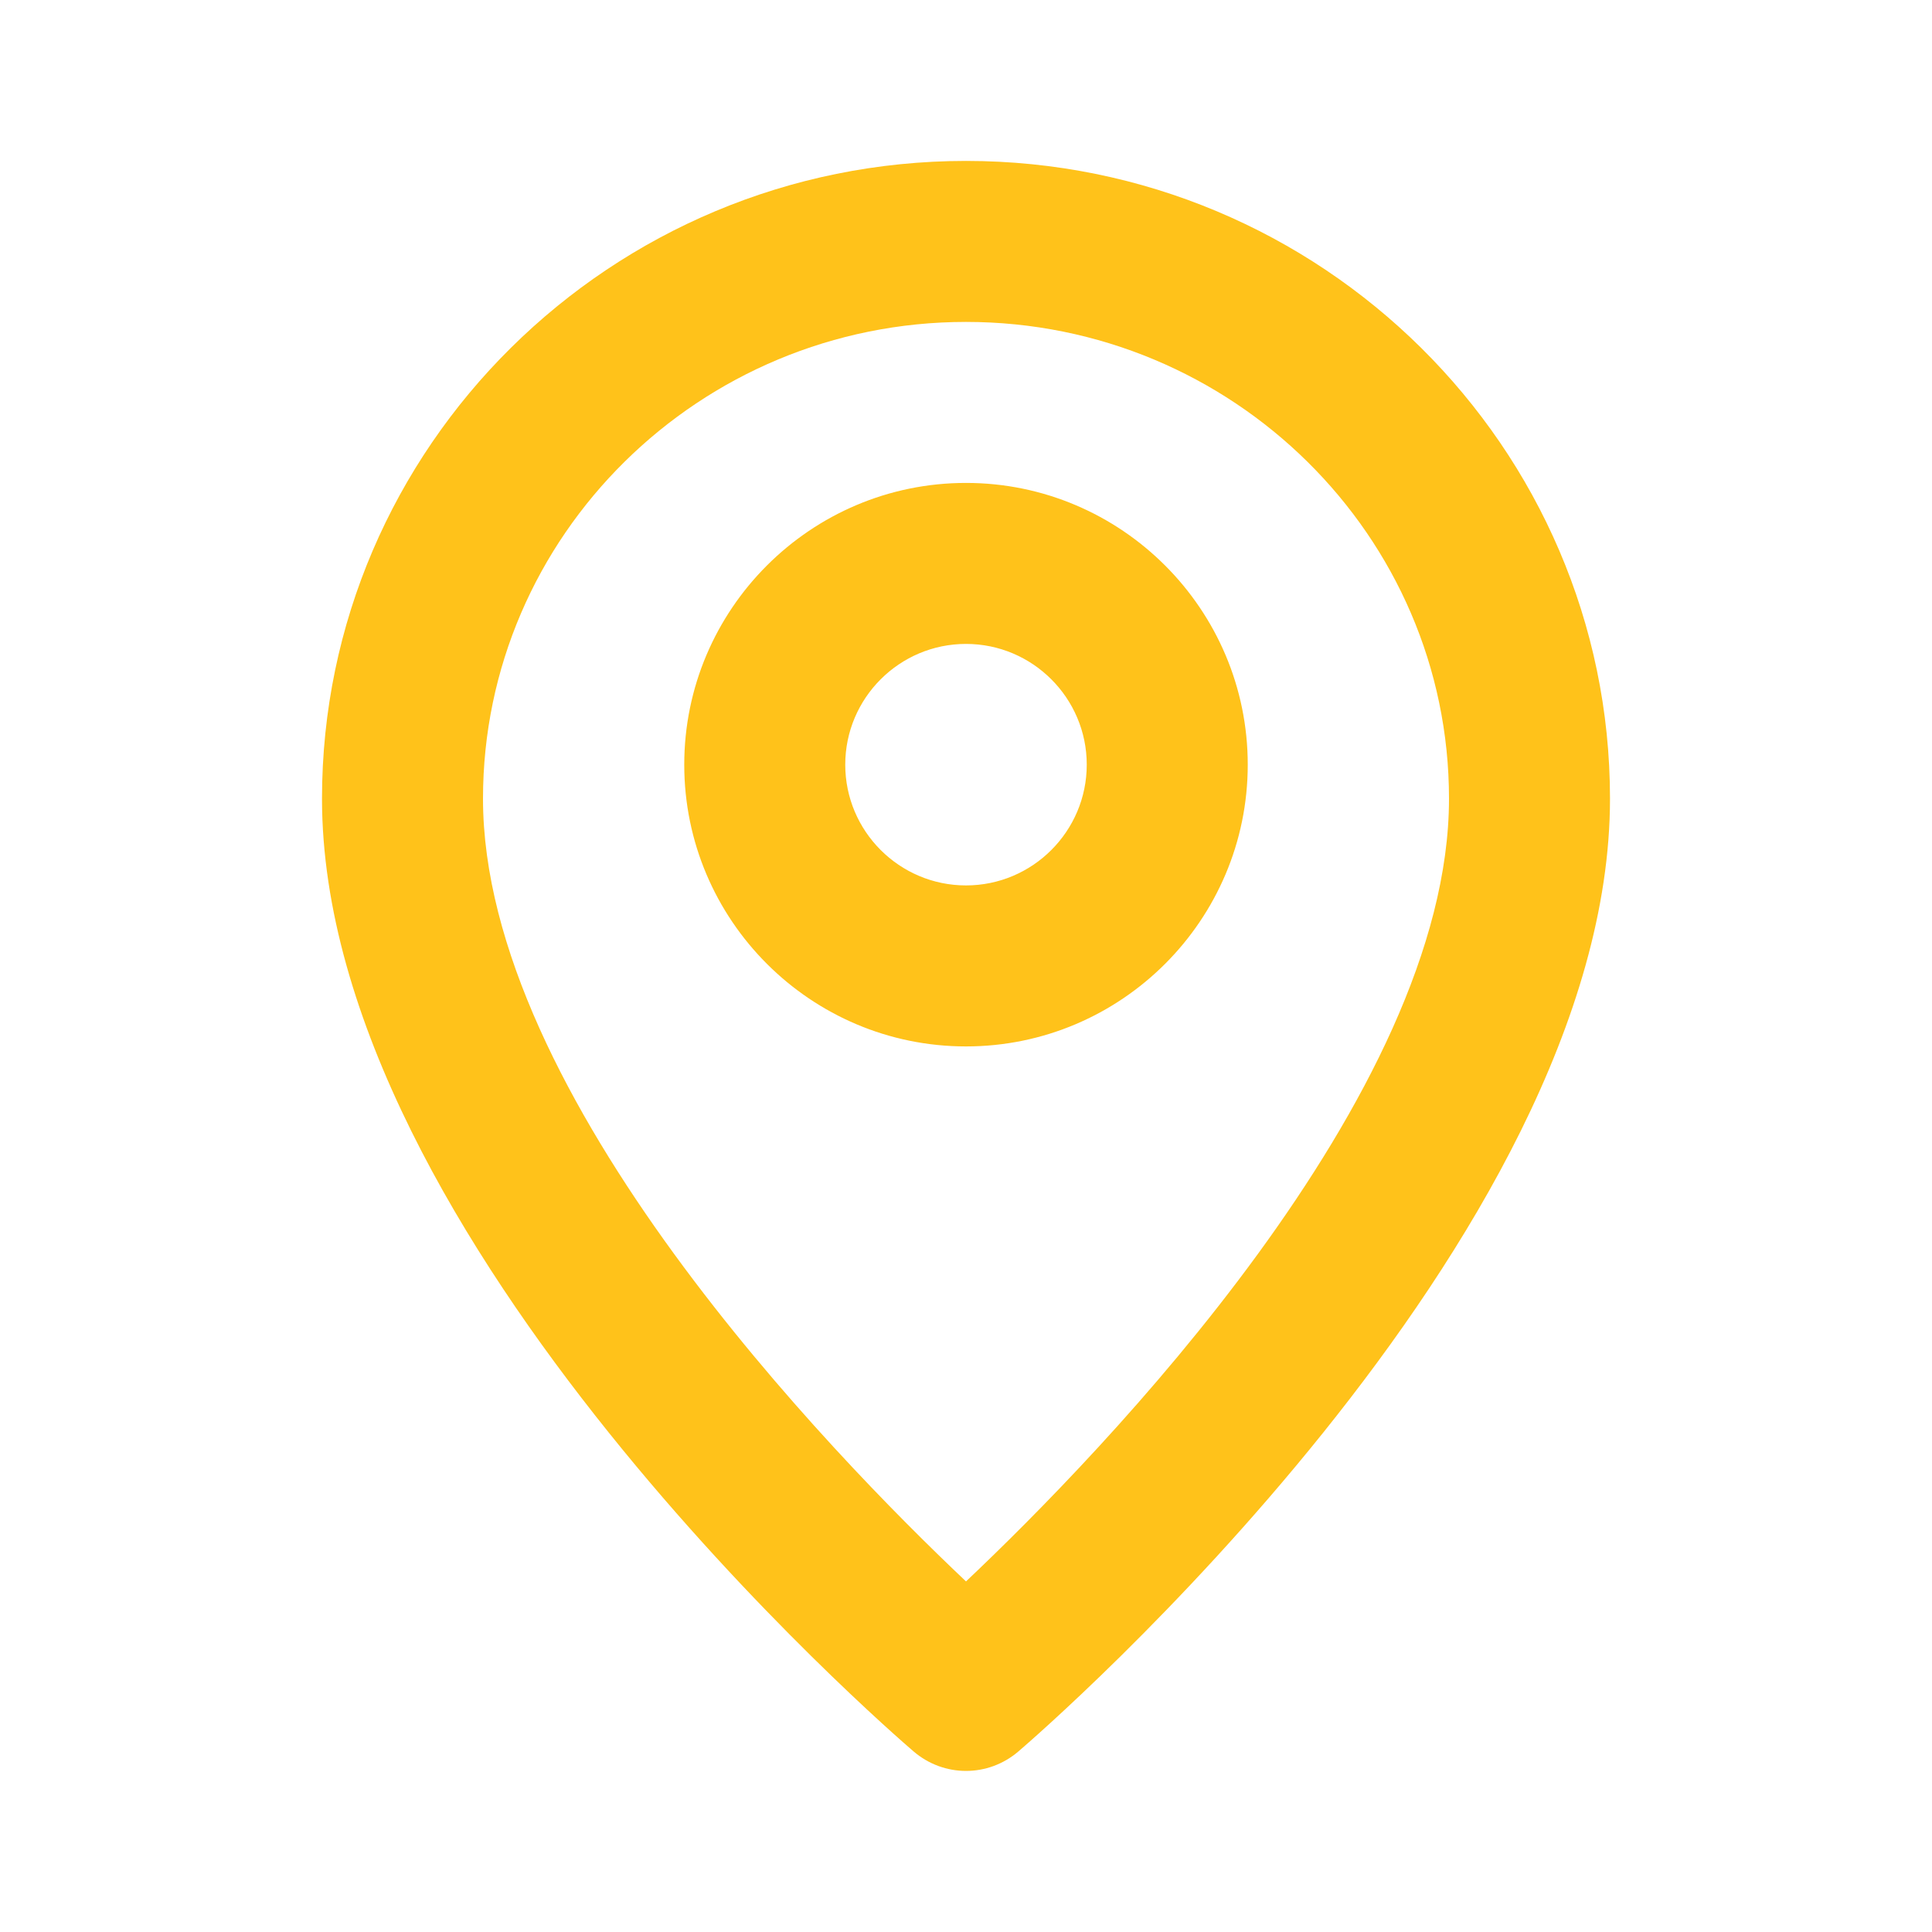
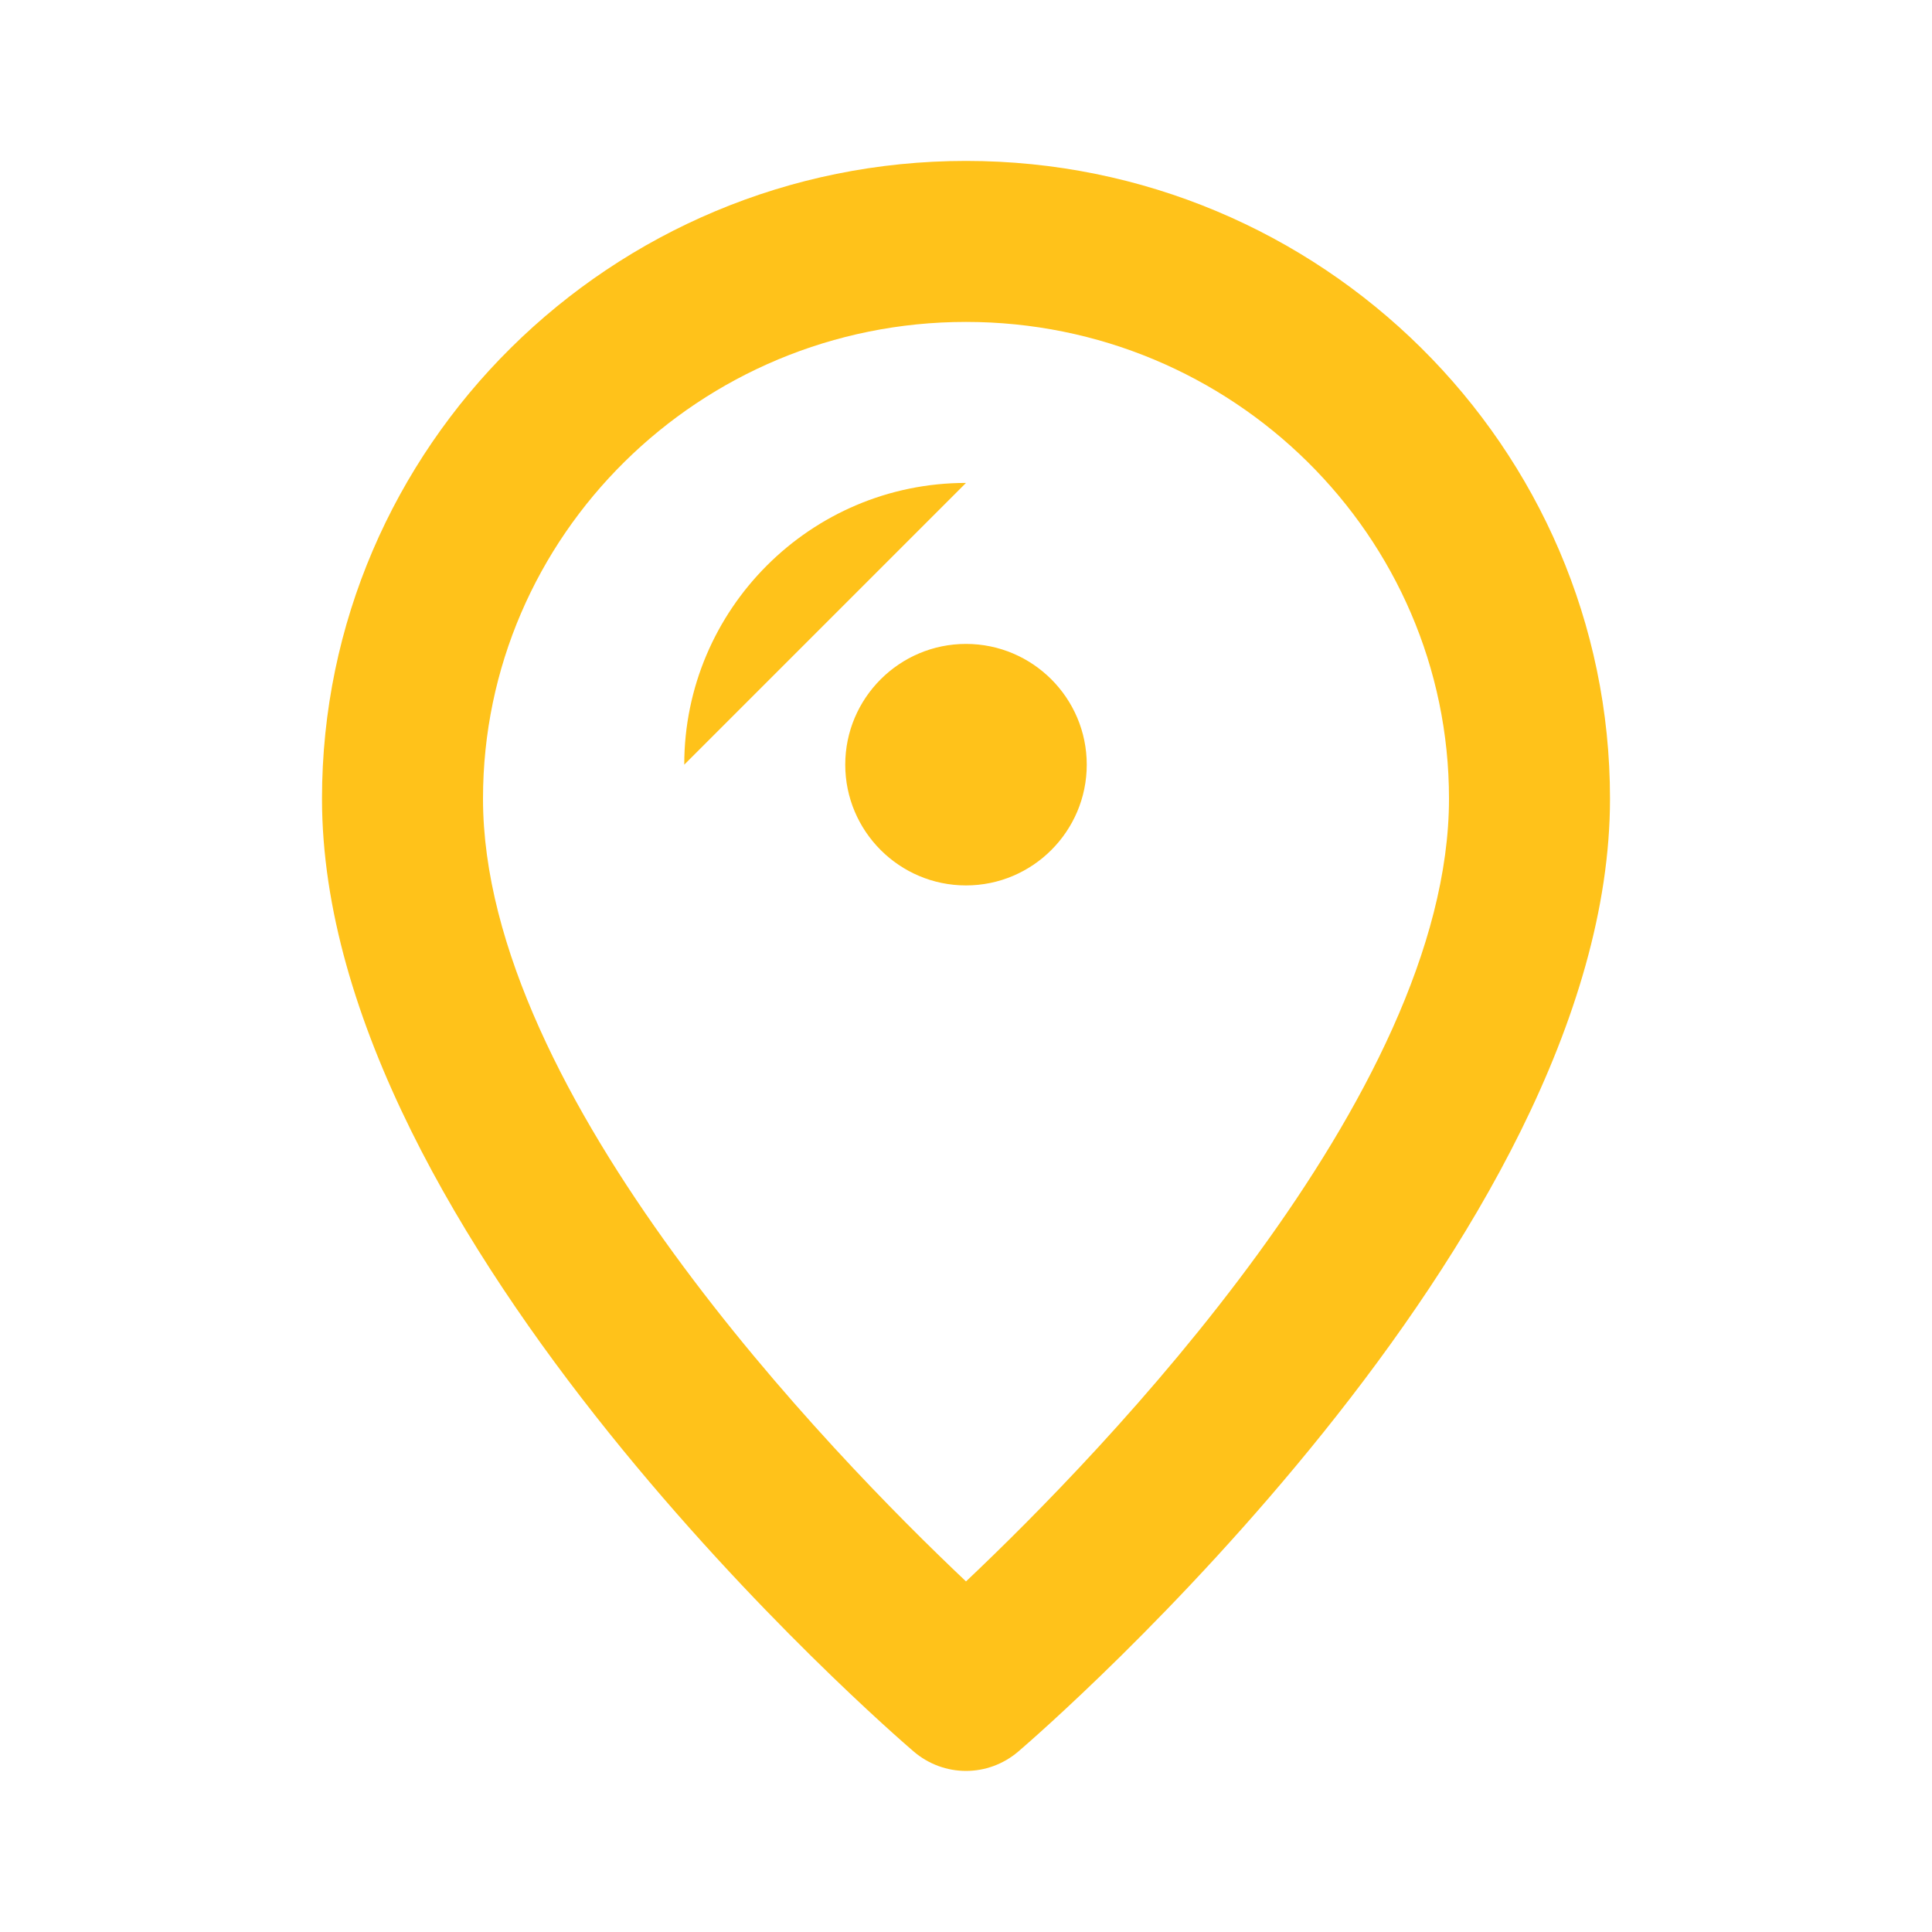
<svg xmlns="http://www.w3.org/2000/svg" fill="none" height="24" viewBox="0 0 24 24" width="24">
-   <path clip-rule="evenodd" d="m10.5 9.499c0 .827.673 1.5 1.5 1.5s1.5-.673 1.5-1.5-.673-1.5-1.5-1.5-1.5.673-1.5 1.5zm-2 0c0-1.93 1.57-3.5 3.5-3.5s3.5 1.57 3.5 3.5-1.57 3.5-3.5 3.5-3.5-1.57-3.5-3.5zm-2.5.422c0 3.693 4.325 8.14 6 9.724 1.675-1.584 6-6.031 6-9.724 0-3.265-2.691-5.922-6-5.922s-6 2.657-6 5.922zm-2 0c0-4.369 3.589-7.922 8-7.922s8 3.553 8 7.922c0 5.475-7.049 11.579-7.349 11.836-.188.161-.419.242-.651.242s-.463-.081-.651-.242c-.3-.257-7.349-6.361-7.349-11.836z" fill="#ffc21a" fill-rule="evenodd" />
+   <path clip-rule="evenodd" d="m10.5 9.499c0 .827.673 1.5 1.5 1.5s1.5-.673 1.5-1.5-.673-1.5-1.5-1.5-1.5.673-1.5 1.5zm-2 0c0-1.93 1.57-3.5 3.5-3.5zm-2.5.422c0 3.693 4.325 8.14 6 9.724 1.675-1.584 6-6.031 6-9.724 0-3.265-2.691-5.922-6-5.922s-6 2.657-6 5.922zm-2 0c0-4.369 3.589-7.922 8-7.922s8 3.553 8 7.922c0 5.475-7.049 11.579-7.349 11.836-.188.161-.419.242-.651.242s-.463-.081-.651-.242c-.3-.257-7.349-6.361-7.349-11.836z" fill="#ffc21a" fill-rule="evenodd" />
</svg>